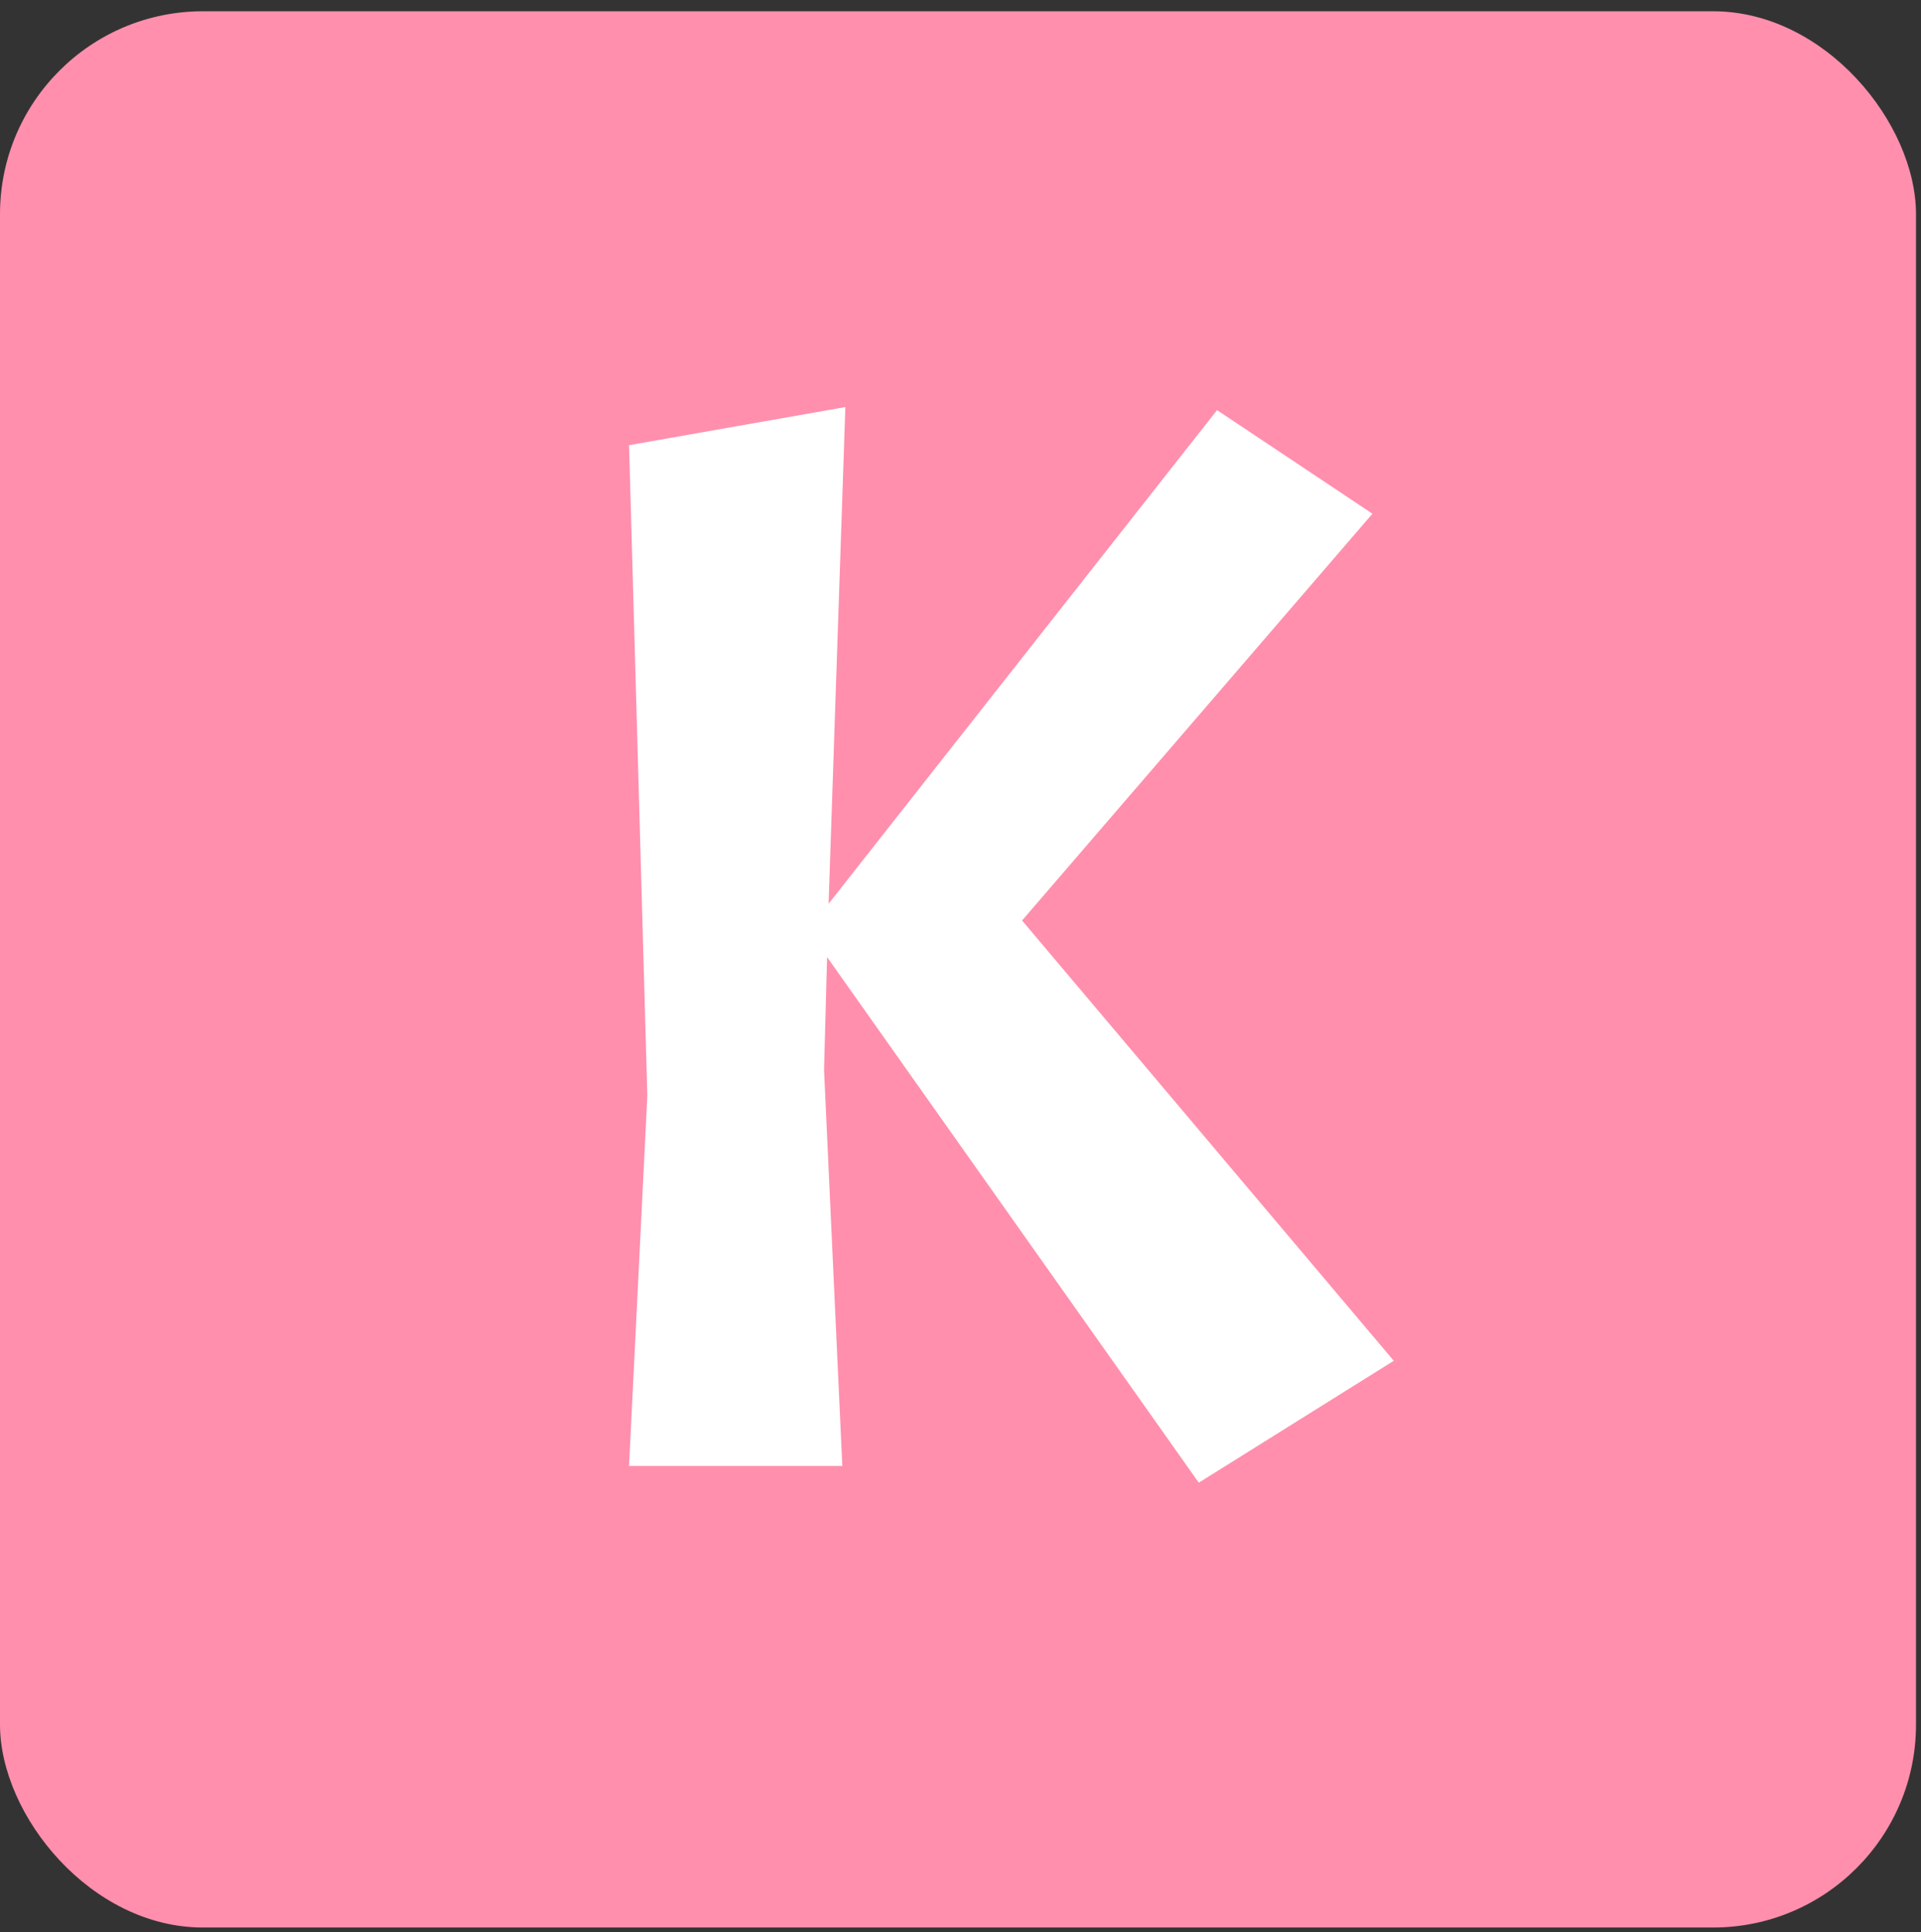
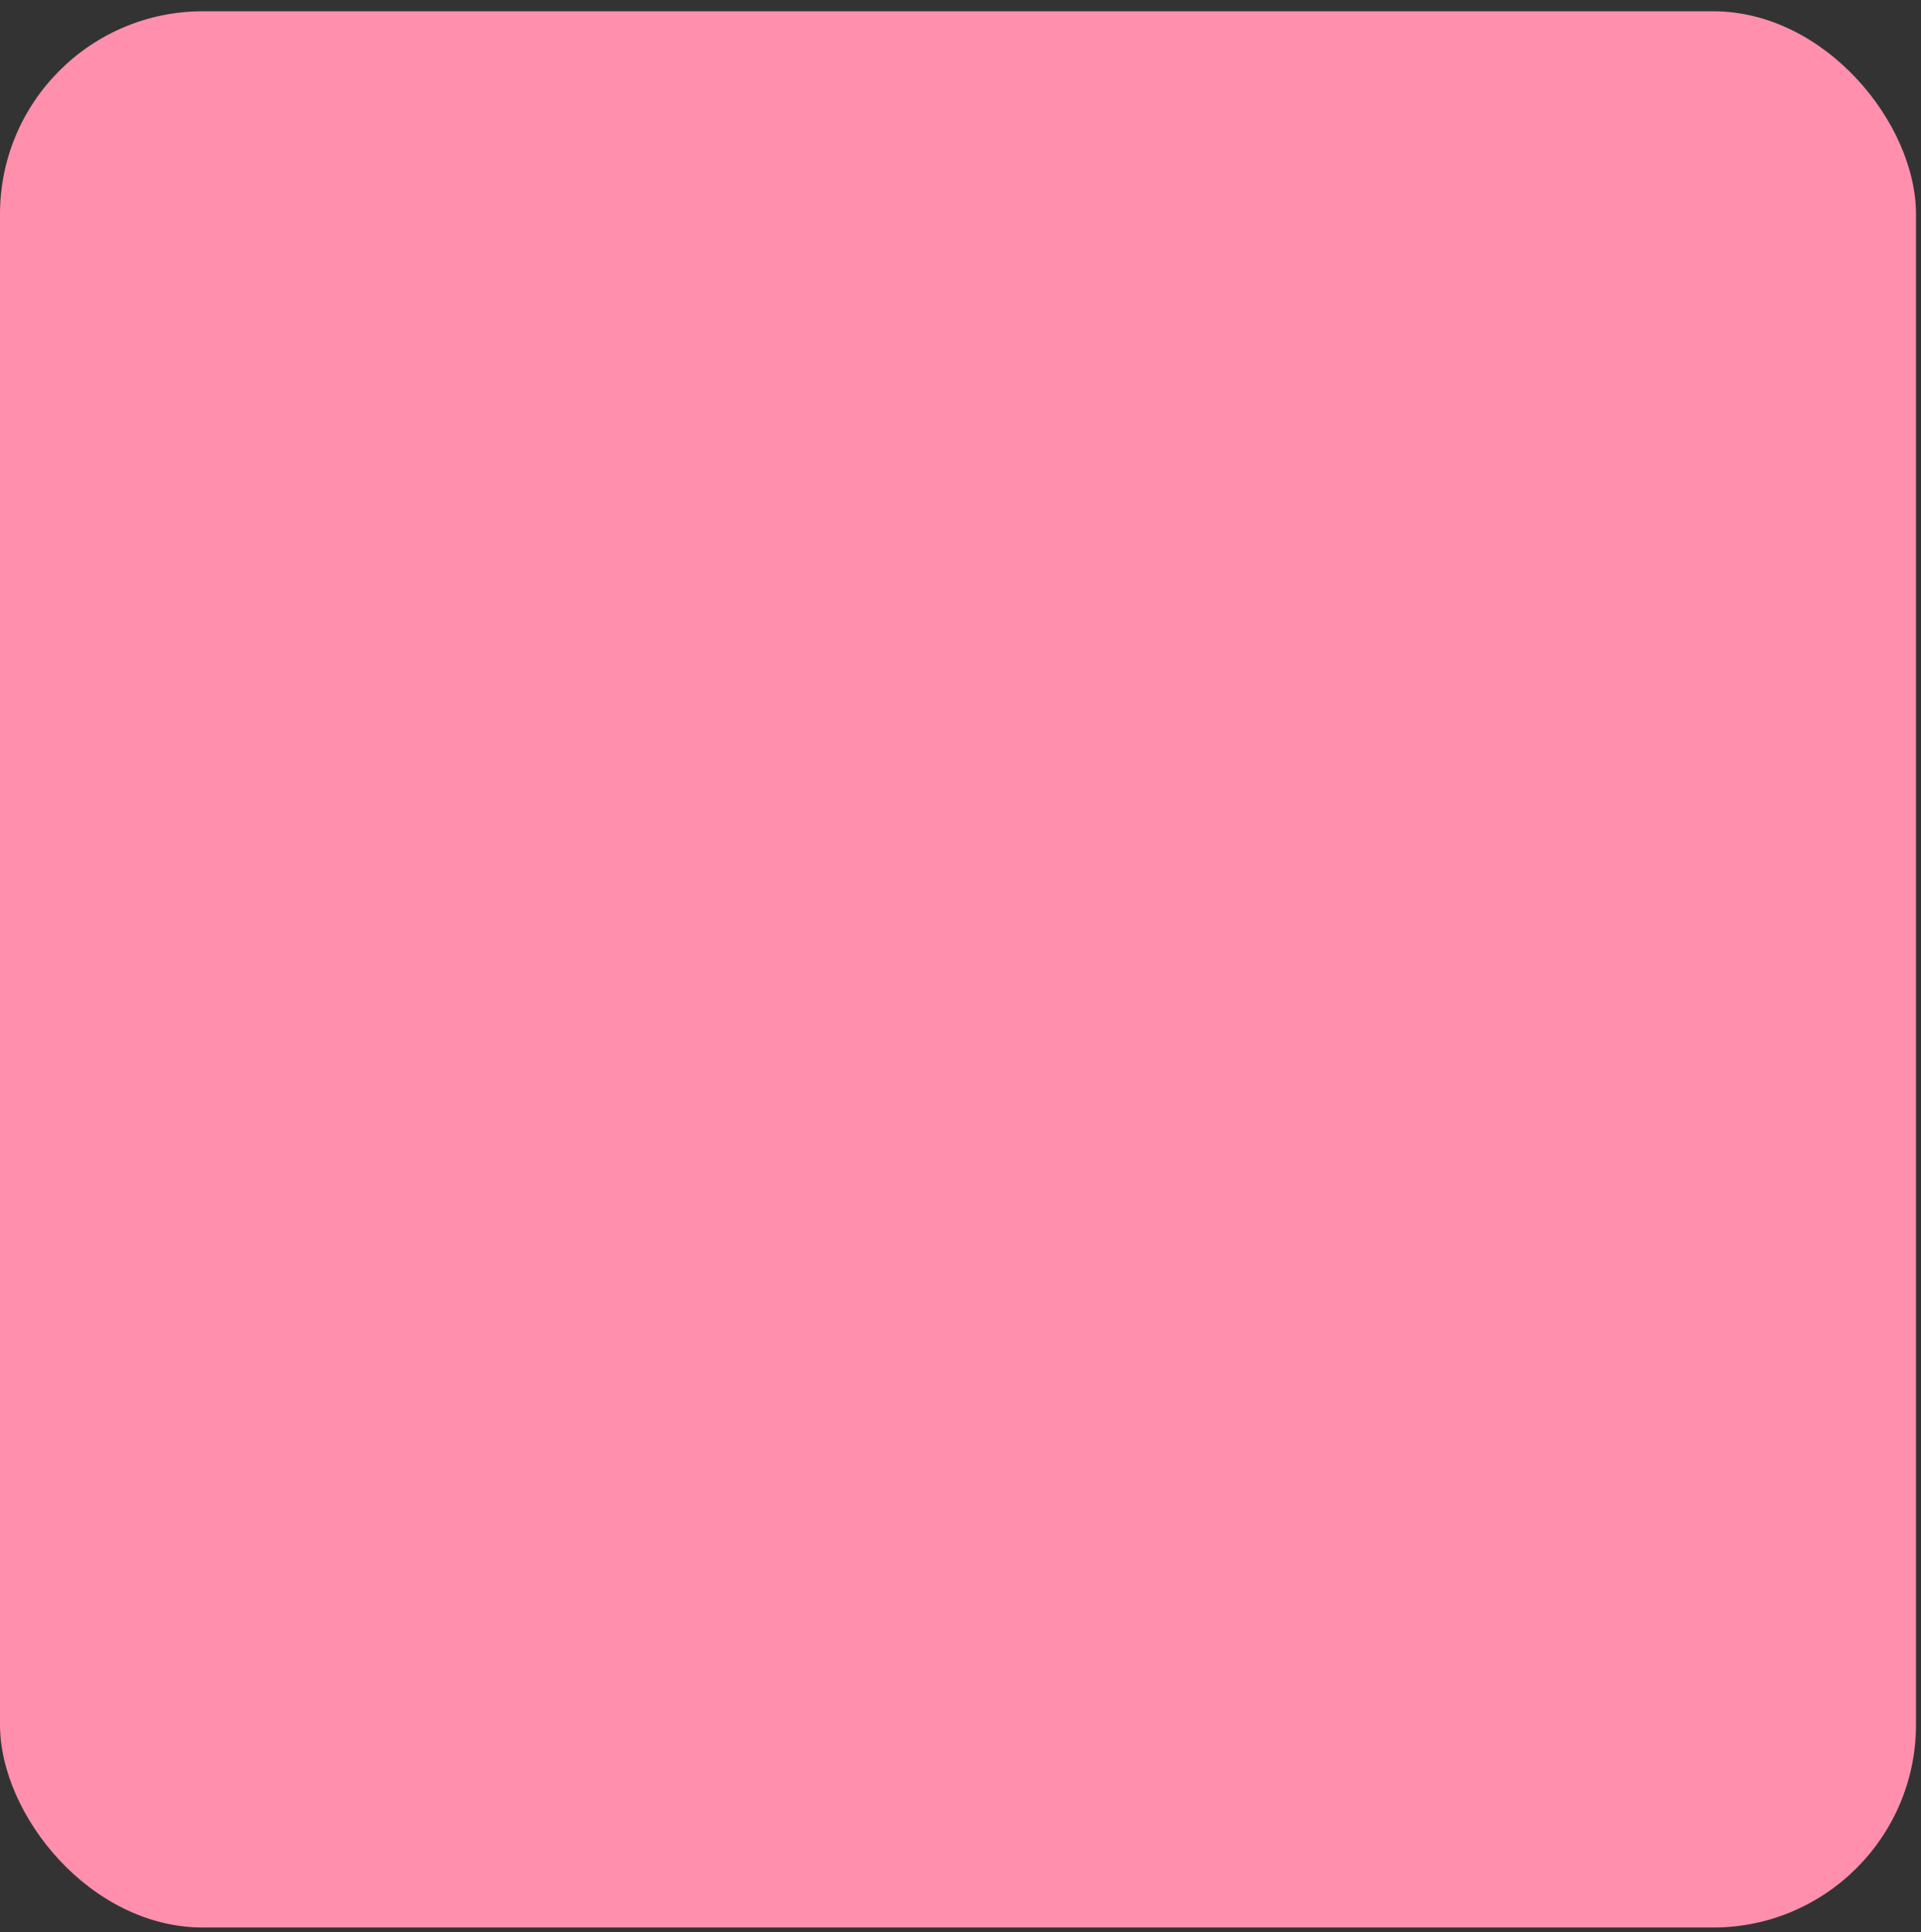
<svg xmlns="http://www.w3.org/2000/svg" width="173" height="174" viewBox="0 0 173 174" fill="none">
  <rect x="0" y="0" width="173" height="174" fill="#333333" stroke="none" />
  <rect y="1.015" width="172.55" height="172.55" rx="18.27" fill="#FF8FAD" />
-   <path d="M76.131 36.655L74.622 81.378L109.605 36.93L123.598 46.258L92.045 82.887L125.518 122.534L107.959 133.509L74.485 86.18L74.211 96.331L75.857 132H56.651L58.297 98.664L56.651 40.085L76.131 36.655Z" fill="white" />
</svg>